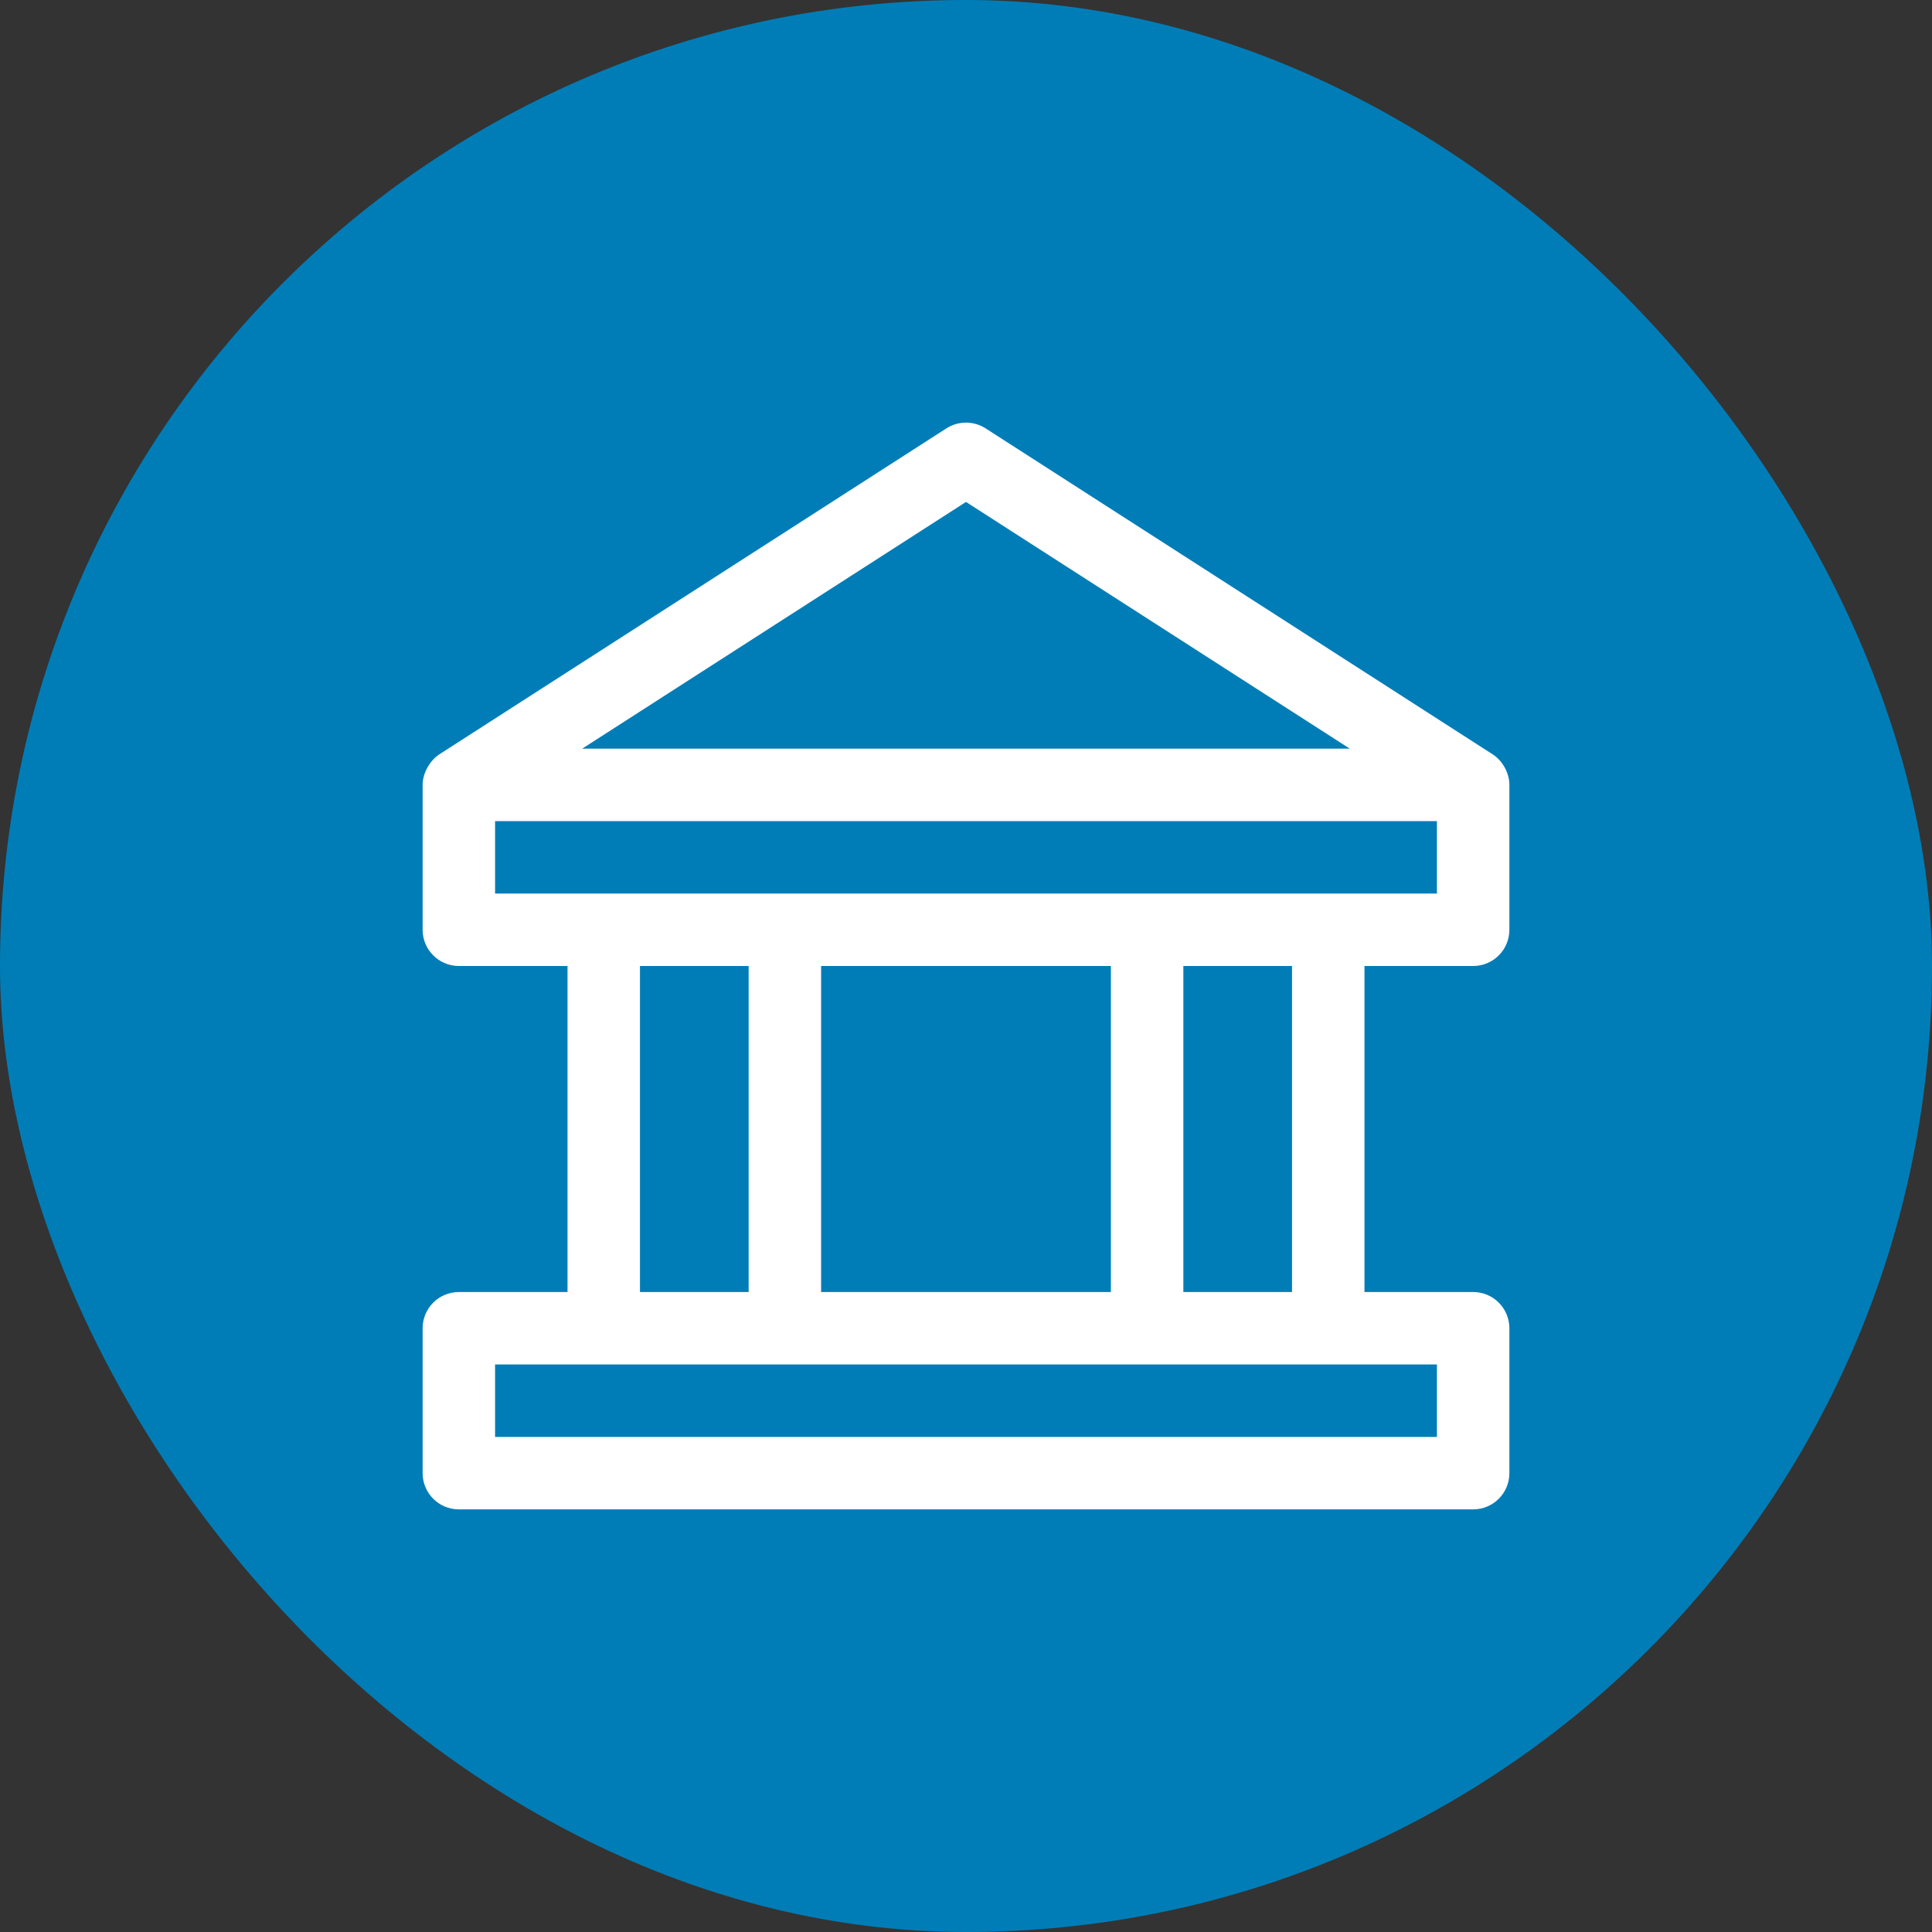
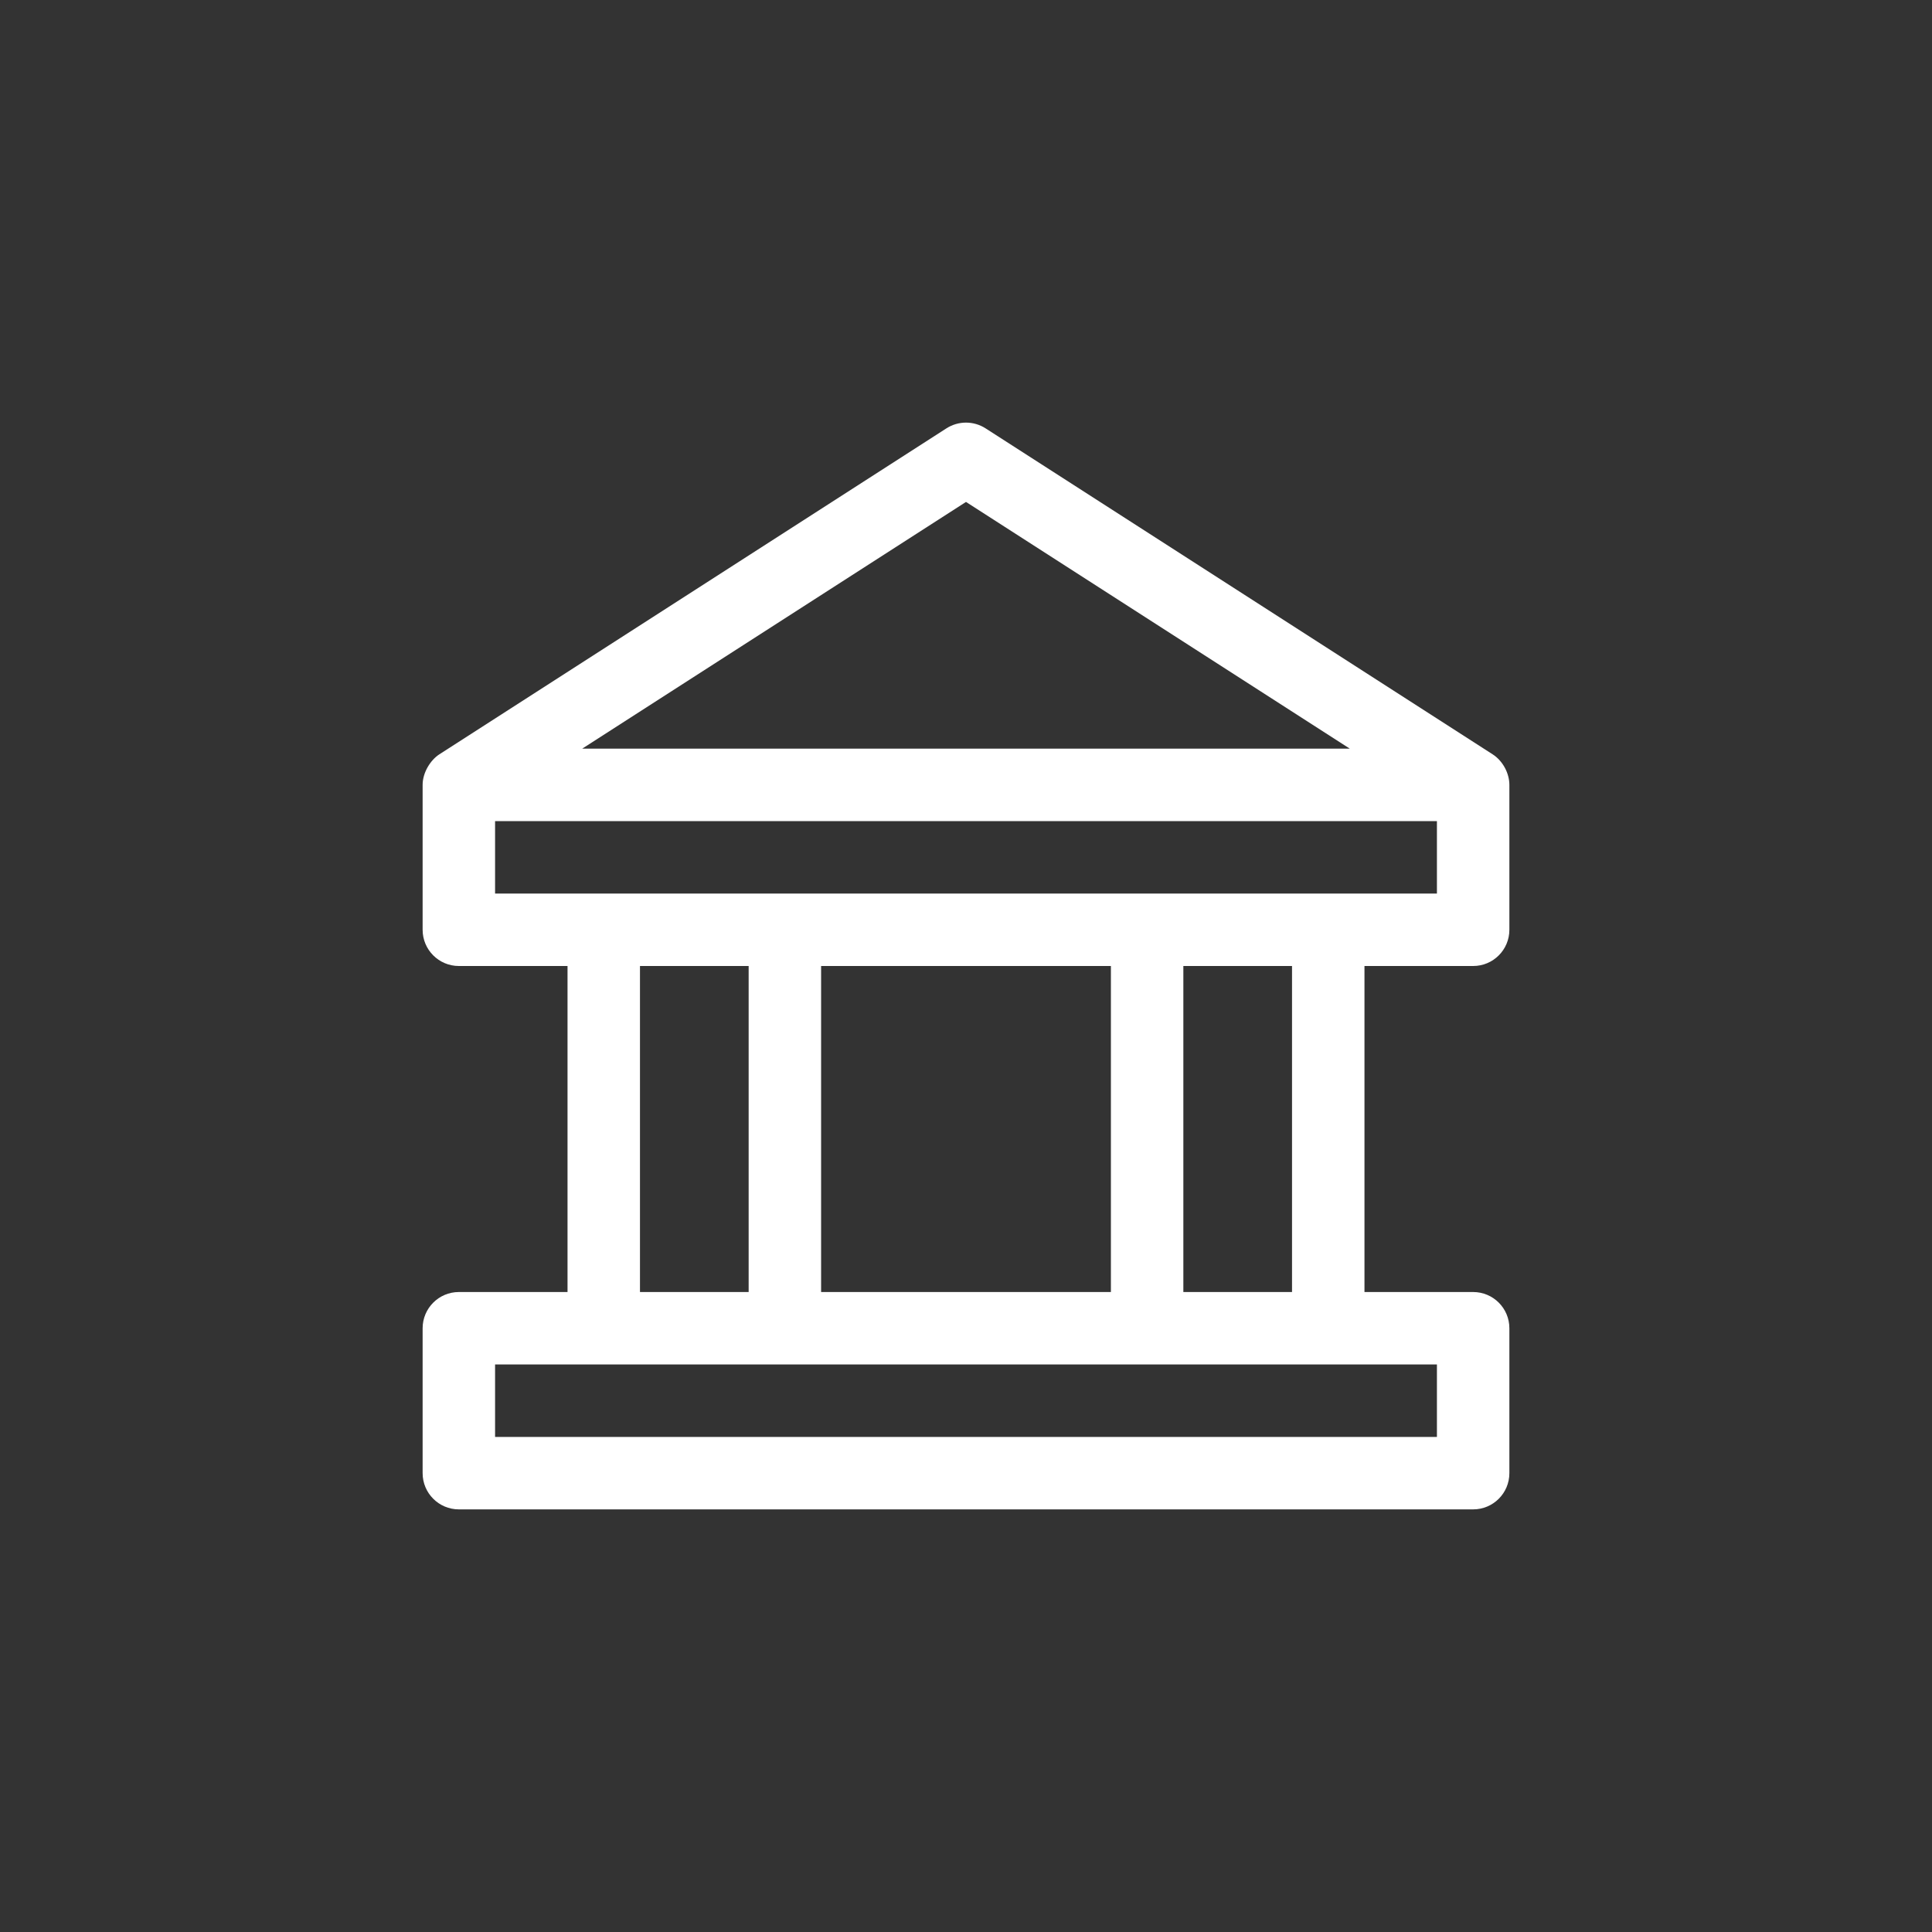
<svg xmlns="http://www.w3.org/2000/svg" width="40" height="40" viewBox="0 0 40 40" fill="none">
  <rect x="0" y="0" width="40" height="40" fill="#333333" stroke="none" />
-   <rect width="40" height="40" rx="20" fill="#007DB7" />
  <path fill-rule="evenodd" clip-rule="evenodd" d="M10.25 18.5H29.75V17H10.25V18.5ZM24.5 26.75H26.75V20H24.5V26.75ZM17 26.75H23V20H17V26.75ZM13.25 26.75H15.5V20H13.25V26.75ZM29.75 28.25V29.75H10.25V28.25H29.75ZM20 10.392L27.946 15.5H12.054L20 10.392ZM30.5 20C30.915 20 31.25 19.664 31.25 19.25V16.25C31.25 16.012 31.116 15.755 30.906 15.619L20.406 8.869C20.158 8.71 19.842 8.71 19.594 8.869L9.094 15.619C8.915 15.735 8.75 15.992 8.75 16.25V19.25C8.75 19.664 9.086 20 9.5 20H11.75V26.75H9.5C9.086 26.75 8.75 27.086 8.75 27.5V30.5C8.75 30.914 9.086 31.25 9.5 31.25H30.5C30.915 31.25 31.25 30.914 31.25 30.5V27.5C31.25 27.086 30.915 26.75 30.5 26.75H28.25V20H30.5Z" fill="white" />
</svg>